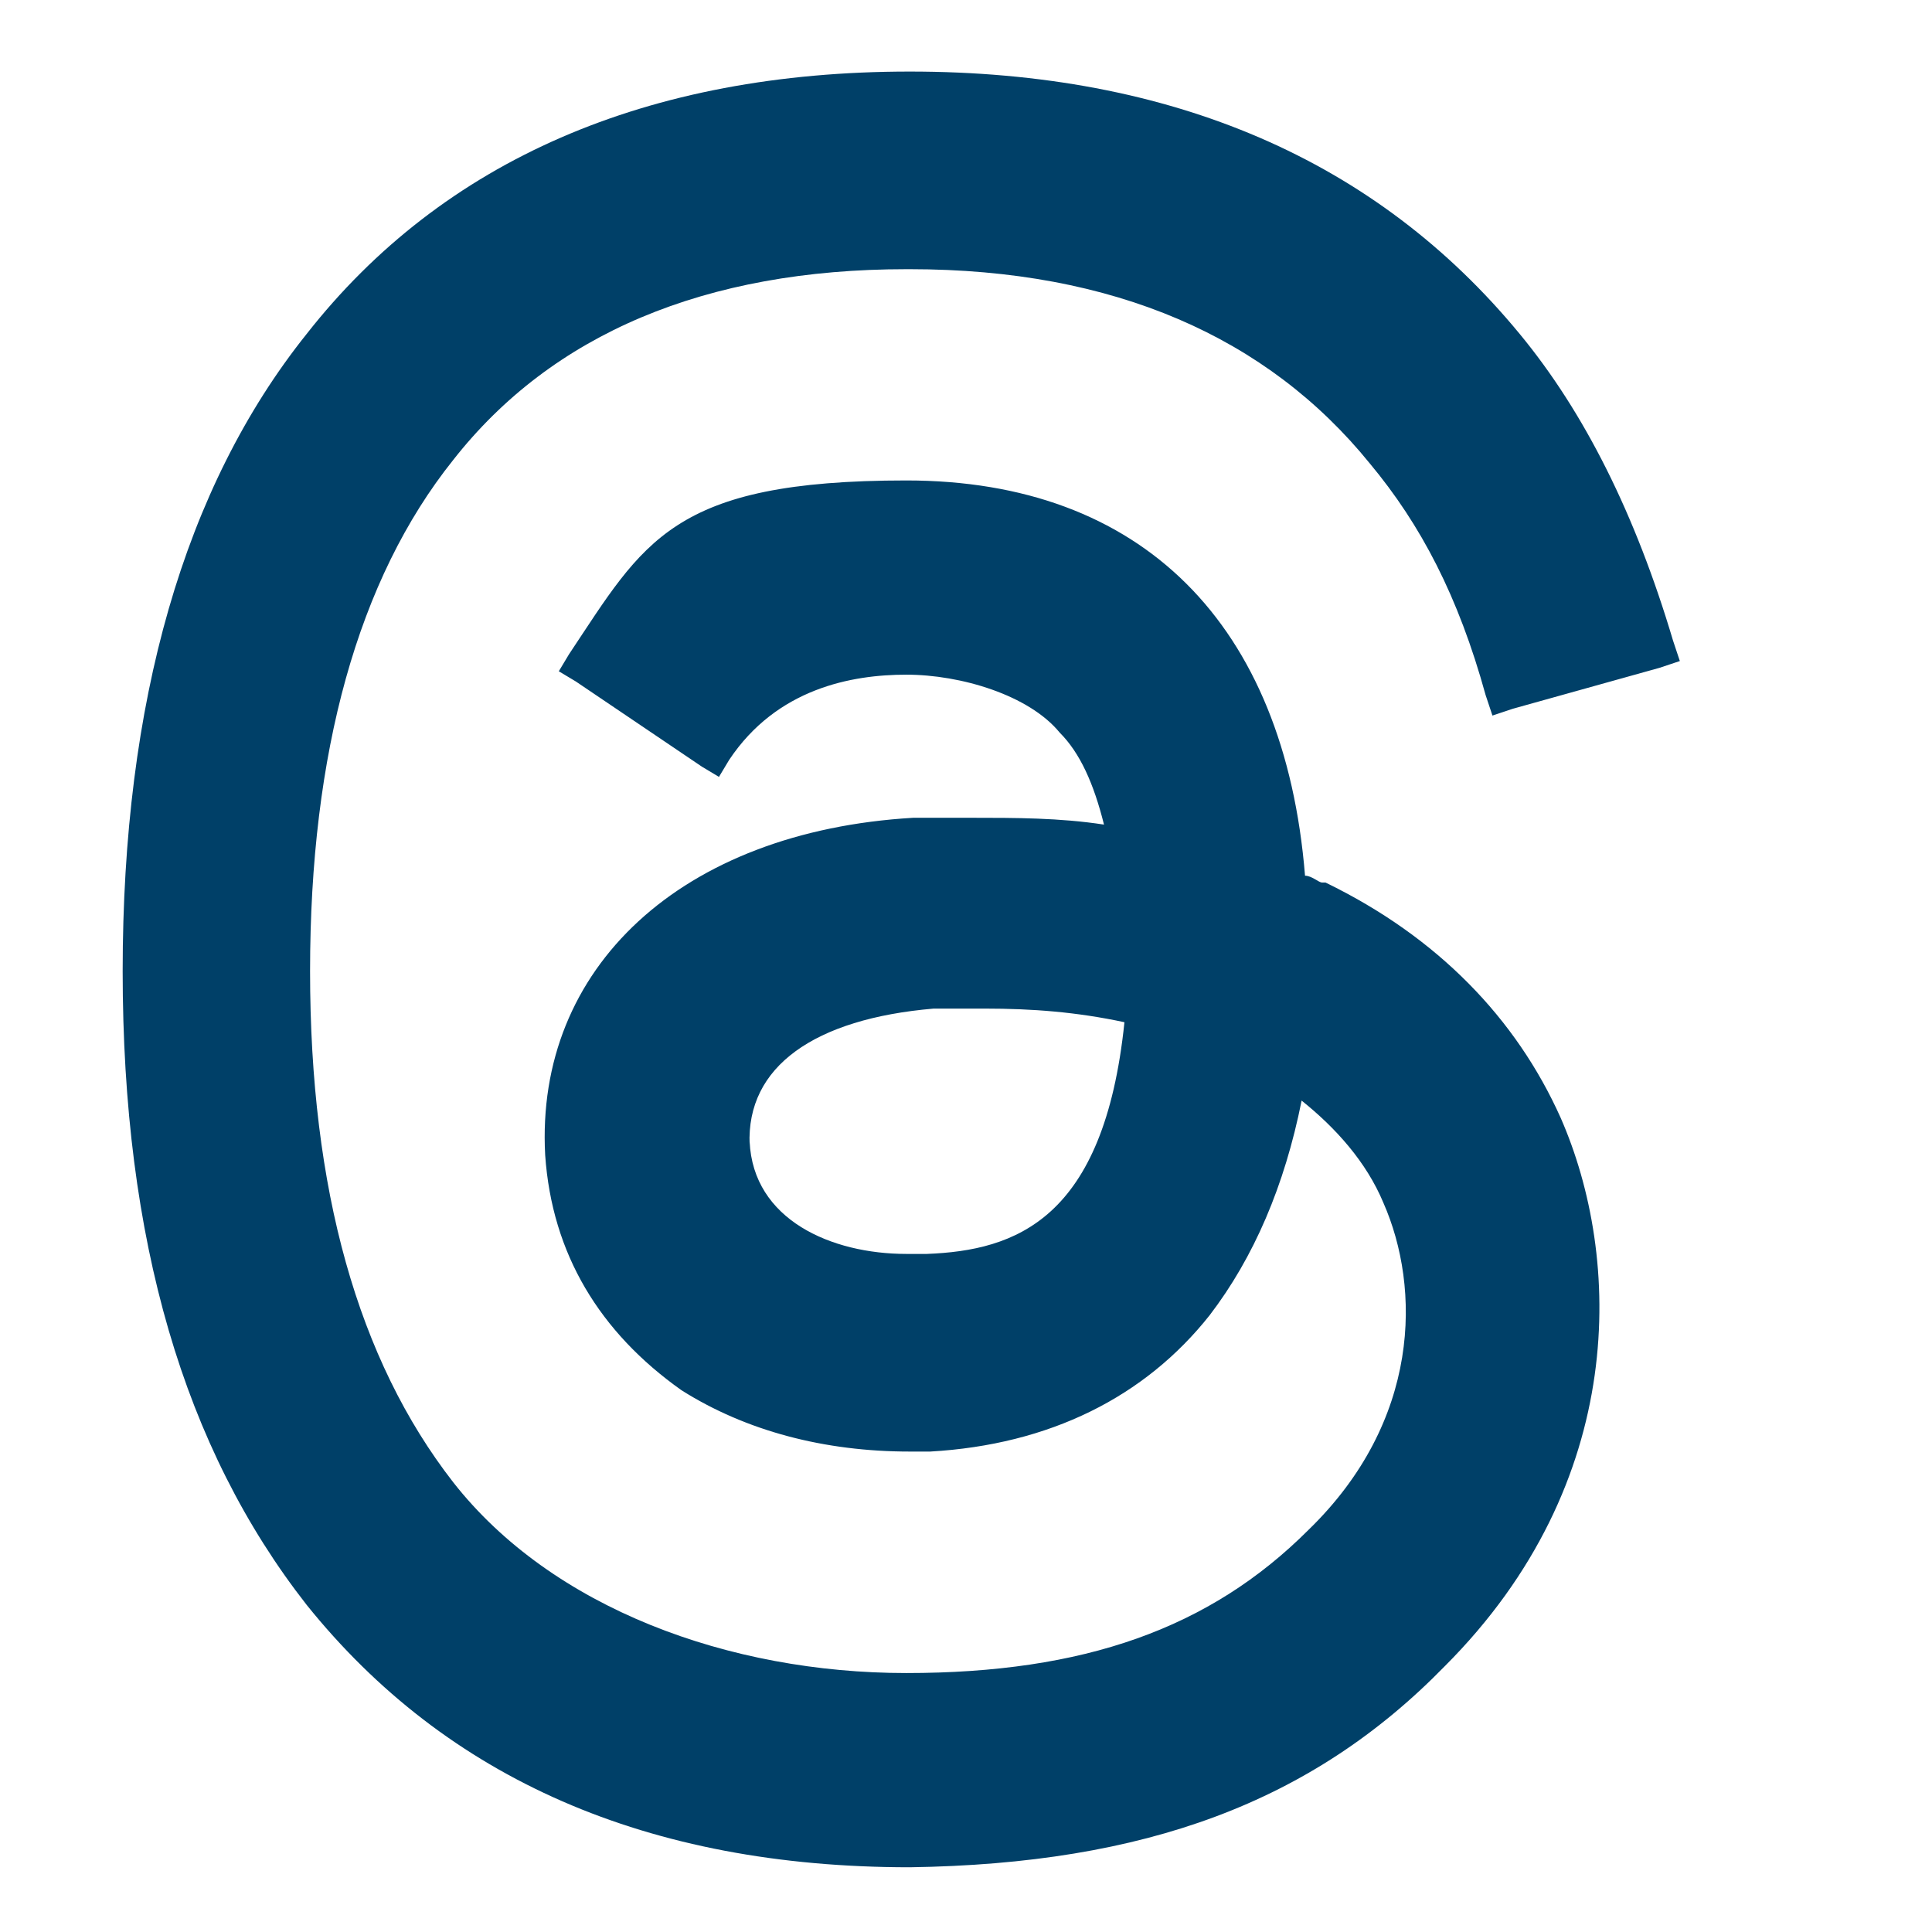
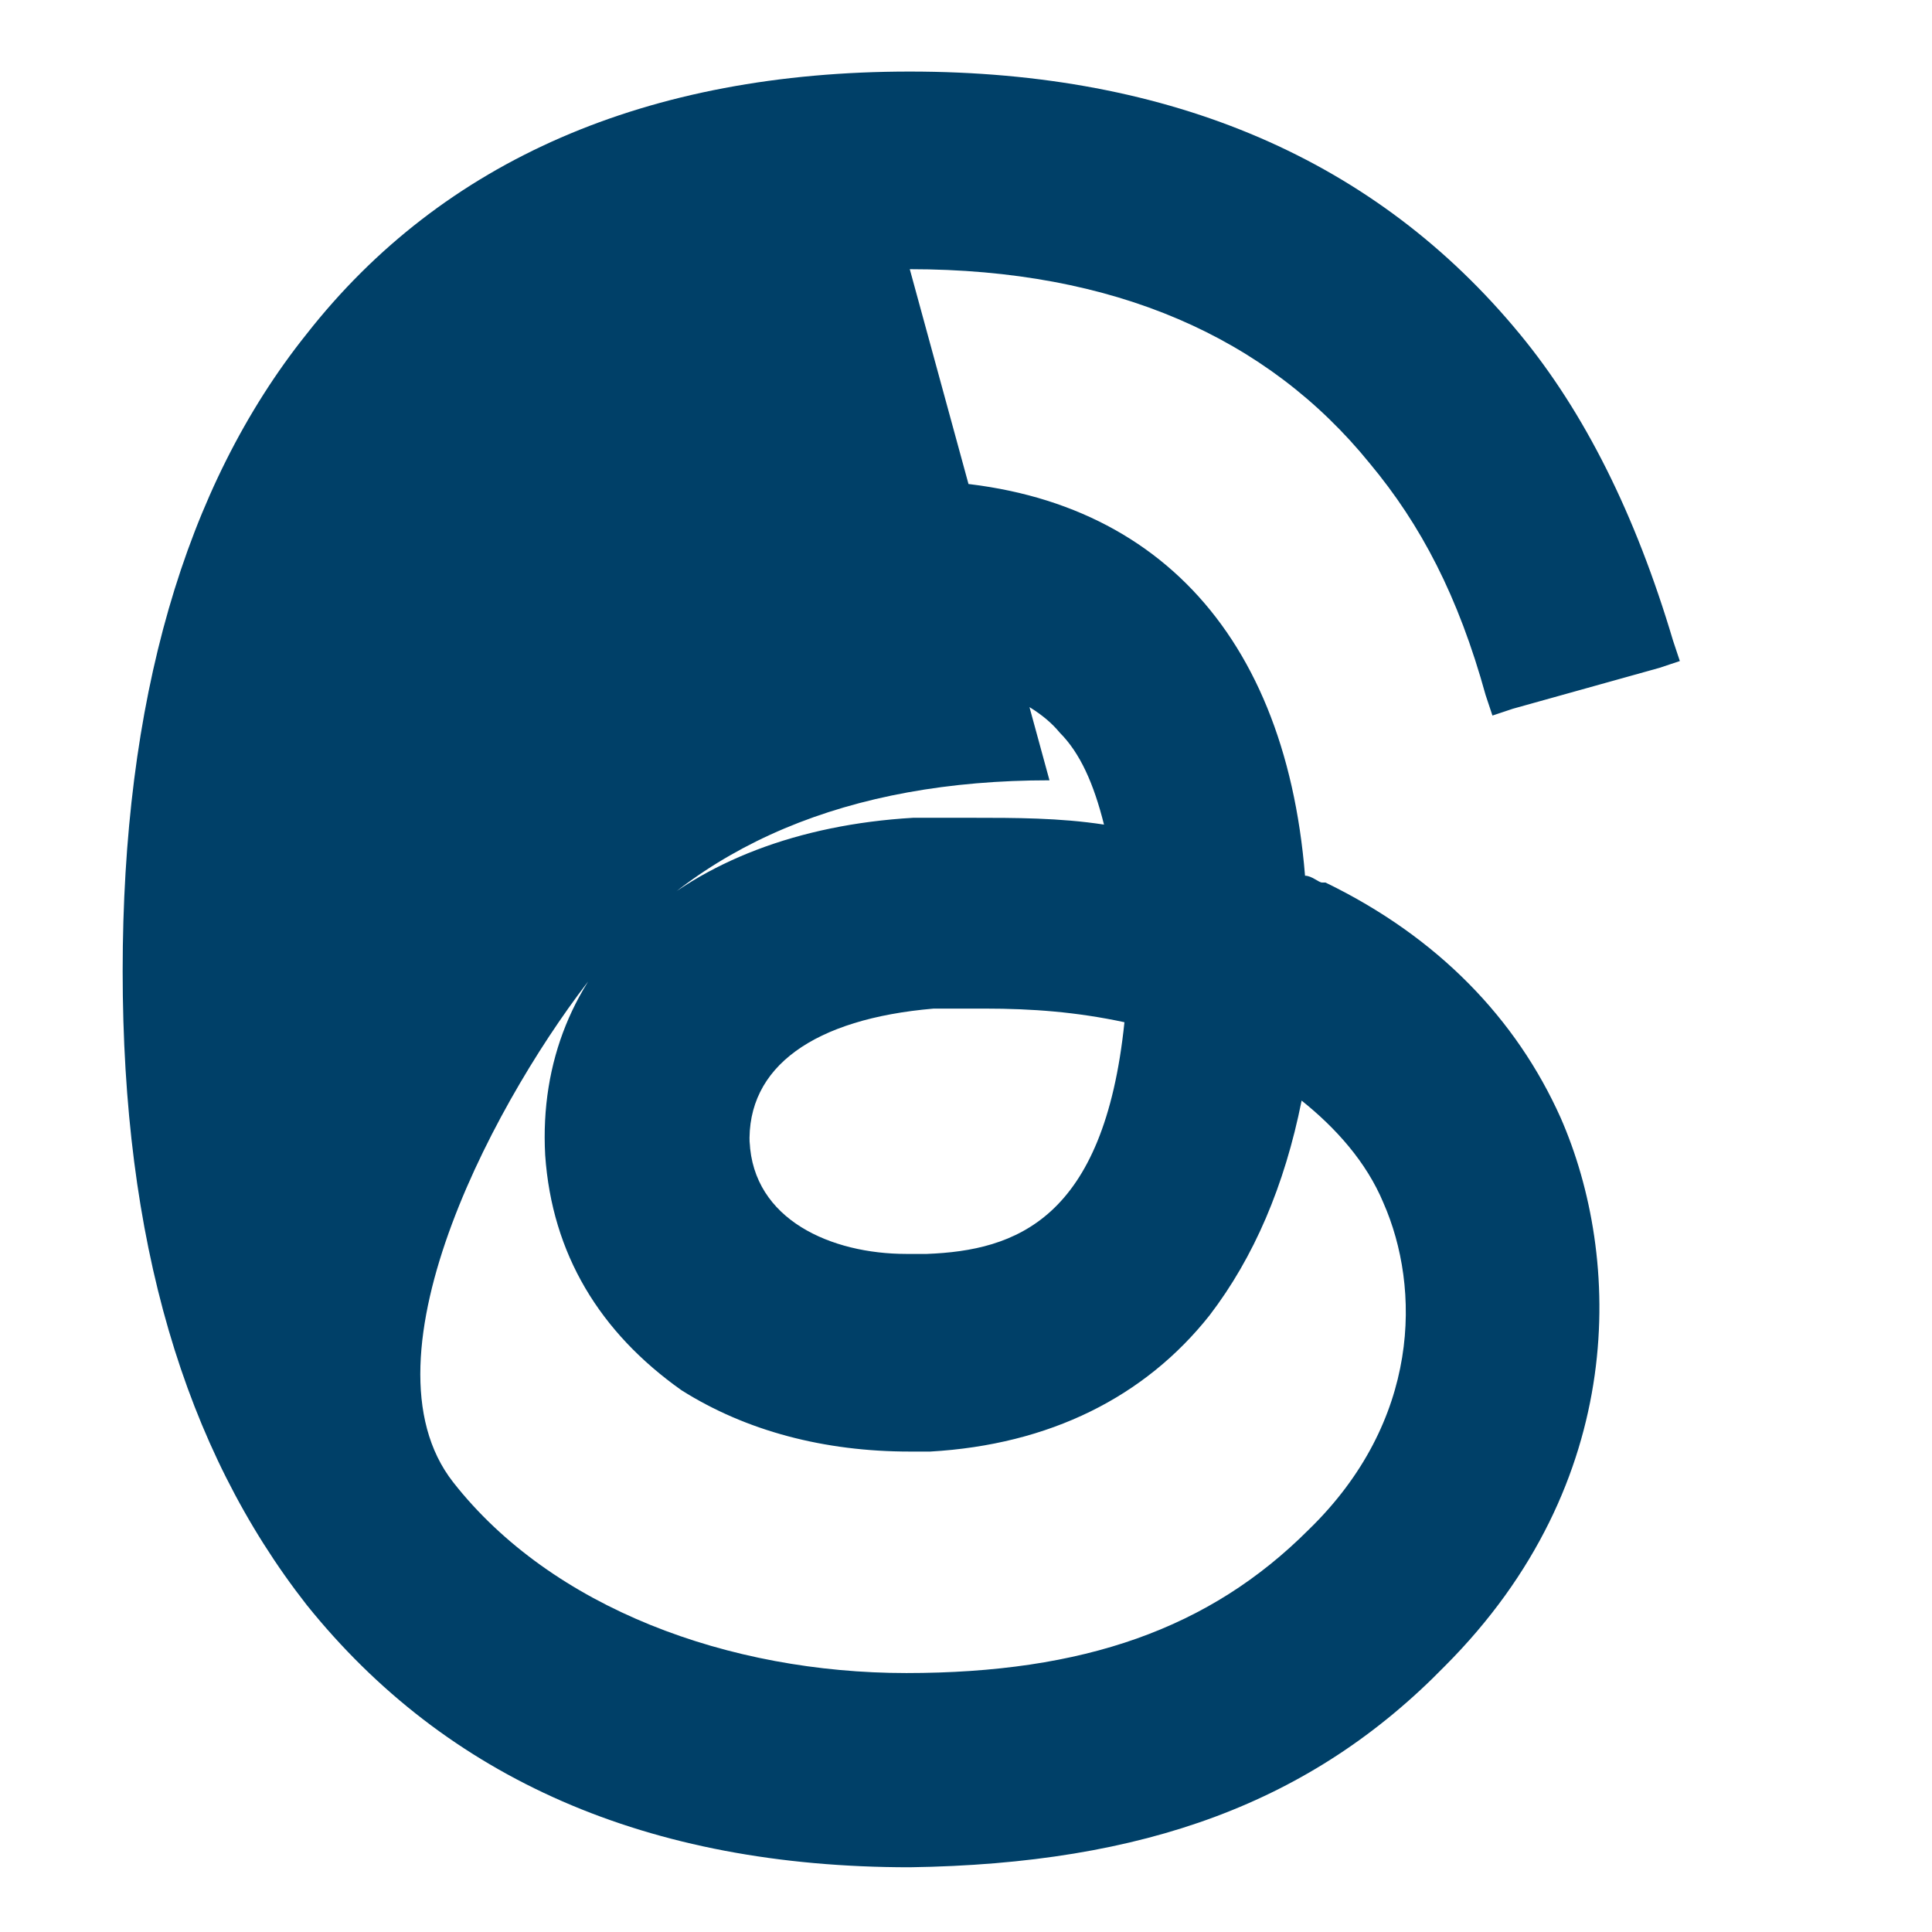
<svg xmlns="http://www.w3.org/2000/svg" version="1.1" viewBox="0 0 56.7 56.7">
  <defs>
    <style>
            .cls-1 {
            fill: #004068;
            }
        </style>
  </defs>
  <g>
    <g id="Ebene_1">
-       <path class="cls-1" d="M26.7,7.9c6,0,10.5,2,13.5,5.7,1.5,1.8,2.6,3.9,3.4,6.8l.2.6.6-.2,4.3-1.2.6-.2-.2-.6c-1.1-3.7-2.6-6.7-4.5-9-4.2-5.1-10.2-7.7-17.9-7.7s-13.7,2.6-17.7,7.7c-3.6,4.5-5.4,10.8-5.4,18.7s1.8,14,5.4,18.6c4.1,5.1,10,7.7,17.7,7.7,6.9-.1,11.8-1.9,15.7-5.9,5.4-5.4,5.2-12,3.4-16.1-1.3-2.9-3.6-5.3-6.9-6.9,0,0,0,0-.1,0-.1,0-.3-.2-.5-.2-.6-7.4-4.8-11.6-11.7-11.6s-7.7,1.8-9.9,5.1l-.3.5.5.3,3.7,2.5.5.3.3-.5c1.4-2.1,3.6-2.5,5.2-2.5s3.6.6,4.5,1.7c.6.6,1,1.5,1.3,2.7-1.3-.2-2.6-.2-3.9-.2s-1.1,0-1.7,0c-6.8.4-11.1,4.4-10.8,9.9.2,2.9,1.6,5.2,4,6.9,1.9,1.2,4.2,1.8,6.7,1.8s.4,0,.6,0c3.5-.2,6.3-1.6,8.2-4,1.3-1.7,2.2-3.8,2.7-6.3,1,.8,1.9,1.8,2.4,3,1.1,2.5,1.1,6.4-2.2,9.6-2.9,2.9-6.6,4.2-11.8,4.2s-10.4-1.9-13.3-5.6c-2.8-3.6-4.2-8.6-4.2-15s1.4-11.5,4.2-15c2.9-3.7,7.4-5.6,13.3-5.6ZM22,33.6h0c-.1-2.3,1.9-3.7,5.4-4h1.5c1.4,0,2.7.1,4.1.4-.6,5.8-3.2,6.7-5.8,6.8-.2,0-.4,0-.6,0-2.2,0-4.5-1-4.6-3.3ZM26.6,37.4s0,0,0,0c0,0,0,0,0,0,0,0,0,0,0,0ZM26.8,42s0,0-.1,0c.2,0,.4,0,.7,0-.2,0-.4,0-.5,0Z" />
+       <path class="cls-1" d="M26.7,7.9c6,0,10.5,2,13.5,5.7,1.5,1.8,2.6,3.9,3.4,6.8l.2.6.6-.2,4.3-1.2.6-.2-.2-.6c-1.1-3.7-2.6-6.7-4.5-9-4.2-5.1-10.2-7.7-17.9-7.7s-13.7,2.6-17.7,7.7c-3.6,4.5-5.4,10.8-5.4,18.7s1.8,14,5.4,18.6c4.1,5.1,10,7.7,17.7,7.7,6.9-.1,11.8-1.9,15.7-5.9,5.4-5.4,5.2-12,3.4-16.1-1.3-2.9-3.6-5.3-6.9-6.9,0,0,0,0-.1,0-.1,0-.3-.2-.5-.2-.6-7.4-4.8-11.6-11.7-11.6s-7.7,1.8-9.9,5.1l-.3.5.5.3,3.7,2.5.5.3.3-.5c1.4-2.1,3.6-2.5,5.2-2.5s3.6.6,4.5,1.7c.6.6,1,1.5,1.3,2.7-1.3-.2-2.6-.2-3.9-.2s-1.1,0-1.7,0c-6.8.4-11.1,4.4-10.8,9.9.2,2.9,1.6,5.2,4,6.9,1.9,1.2,4.2,1.8,6.7,1.8s.4,0,.6,0c3.5-.2,6.3-1.6,8.2-4,1.3-1.7,2.2-3.8,2.7-6.3,1,.8,1.9,1.8,2.4,3,1.1,2.5,1.1,6.4-2.2,9.6-2.9,2.9-6.6,4.2-11.8,4.2s-10.4-1.9-13.3-5.6s1.4-11.5,4.2-15c2.9-3.7,7.4-5.6,13.3-5.6ZM22,33.6h0c-.1-2.3,1.9-3.7,5.4-4h1.5c1.4,0,2.7.1,4.1.4-.6,5.8-3.2,6.7-5.8,6.8-.2,0-.4,0-.6,0-2.2,0-4.5-1-4.6-3.3ZM26.6,37.4s0,0,0,0c0,0,0,0,0,0,0,0,0,0,0,0ZM26.8,42s0,0-.1,0c.2,0,.4,0,.7,0-.2,0-.4,0-.5,0Z" />
    </g>
  </g>
</svg>